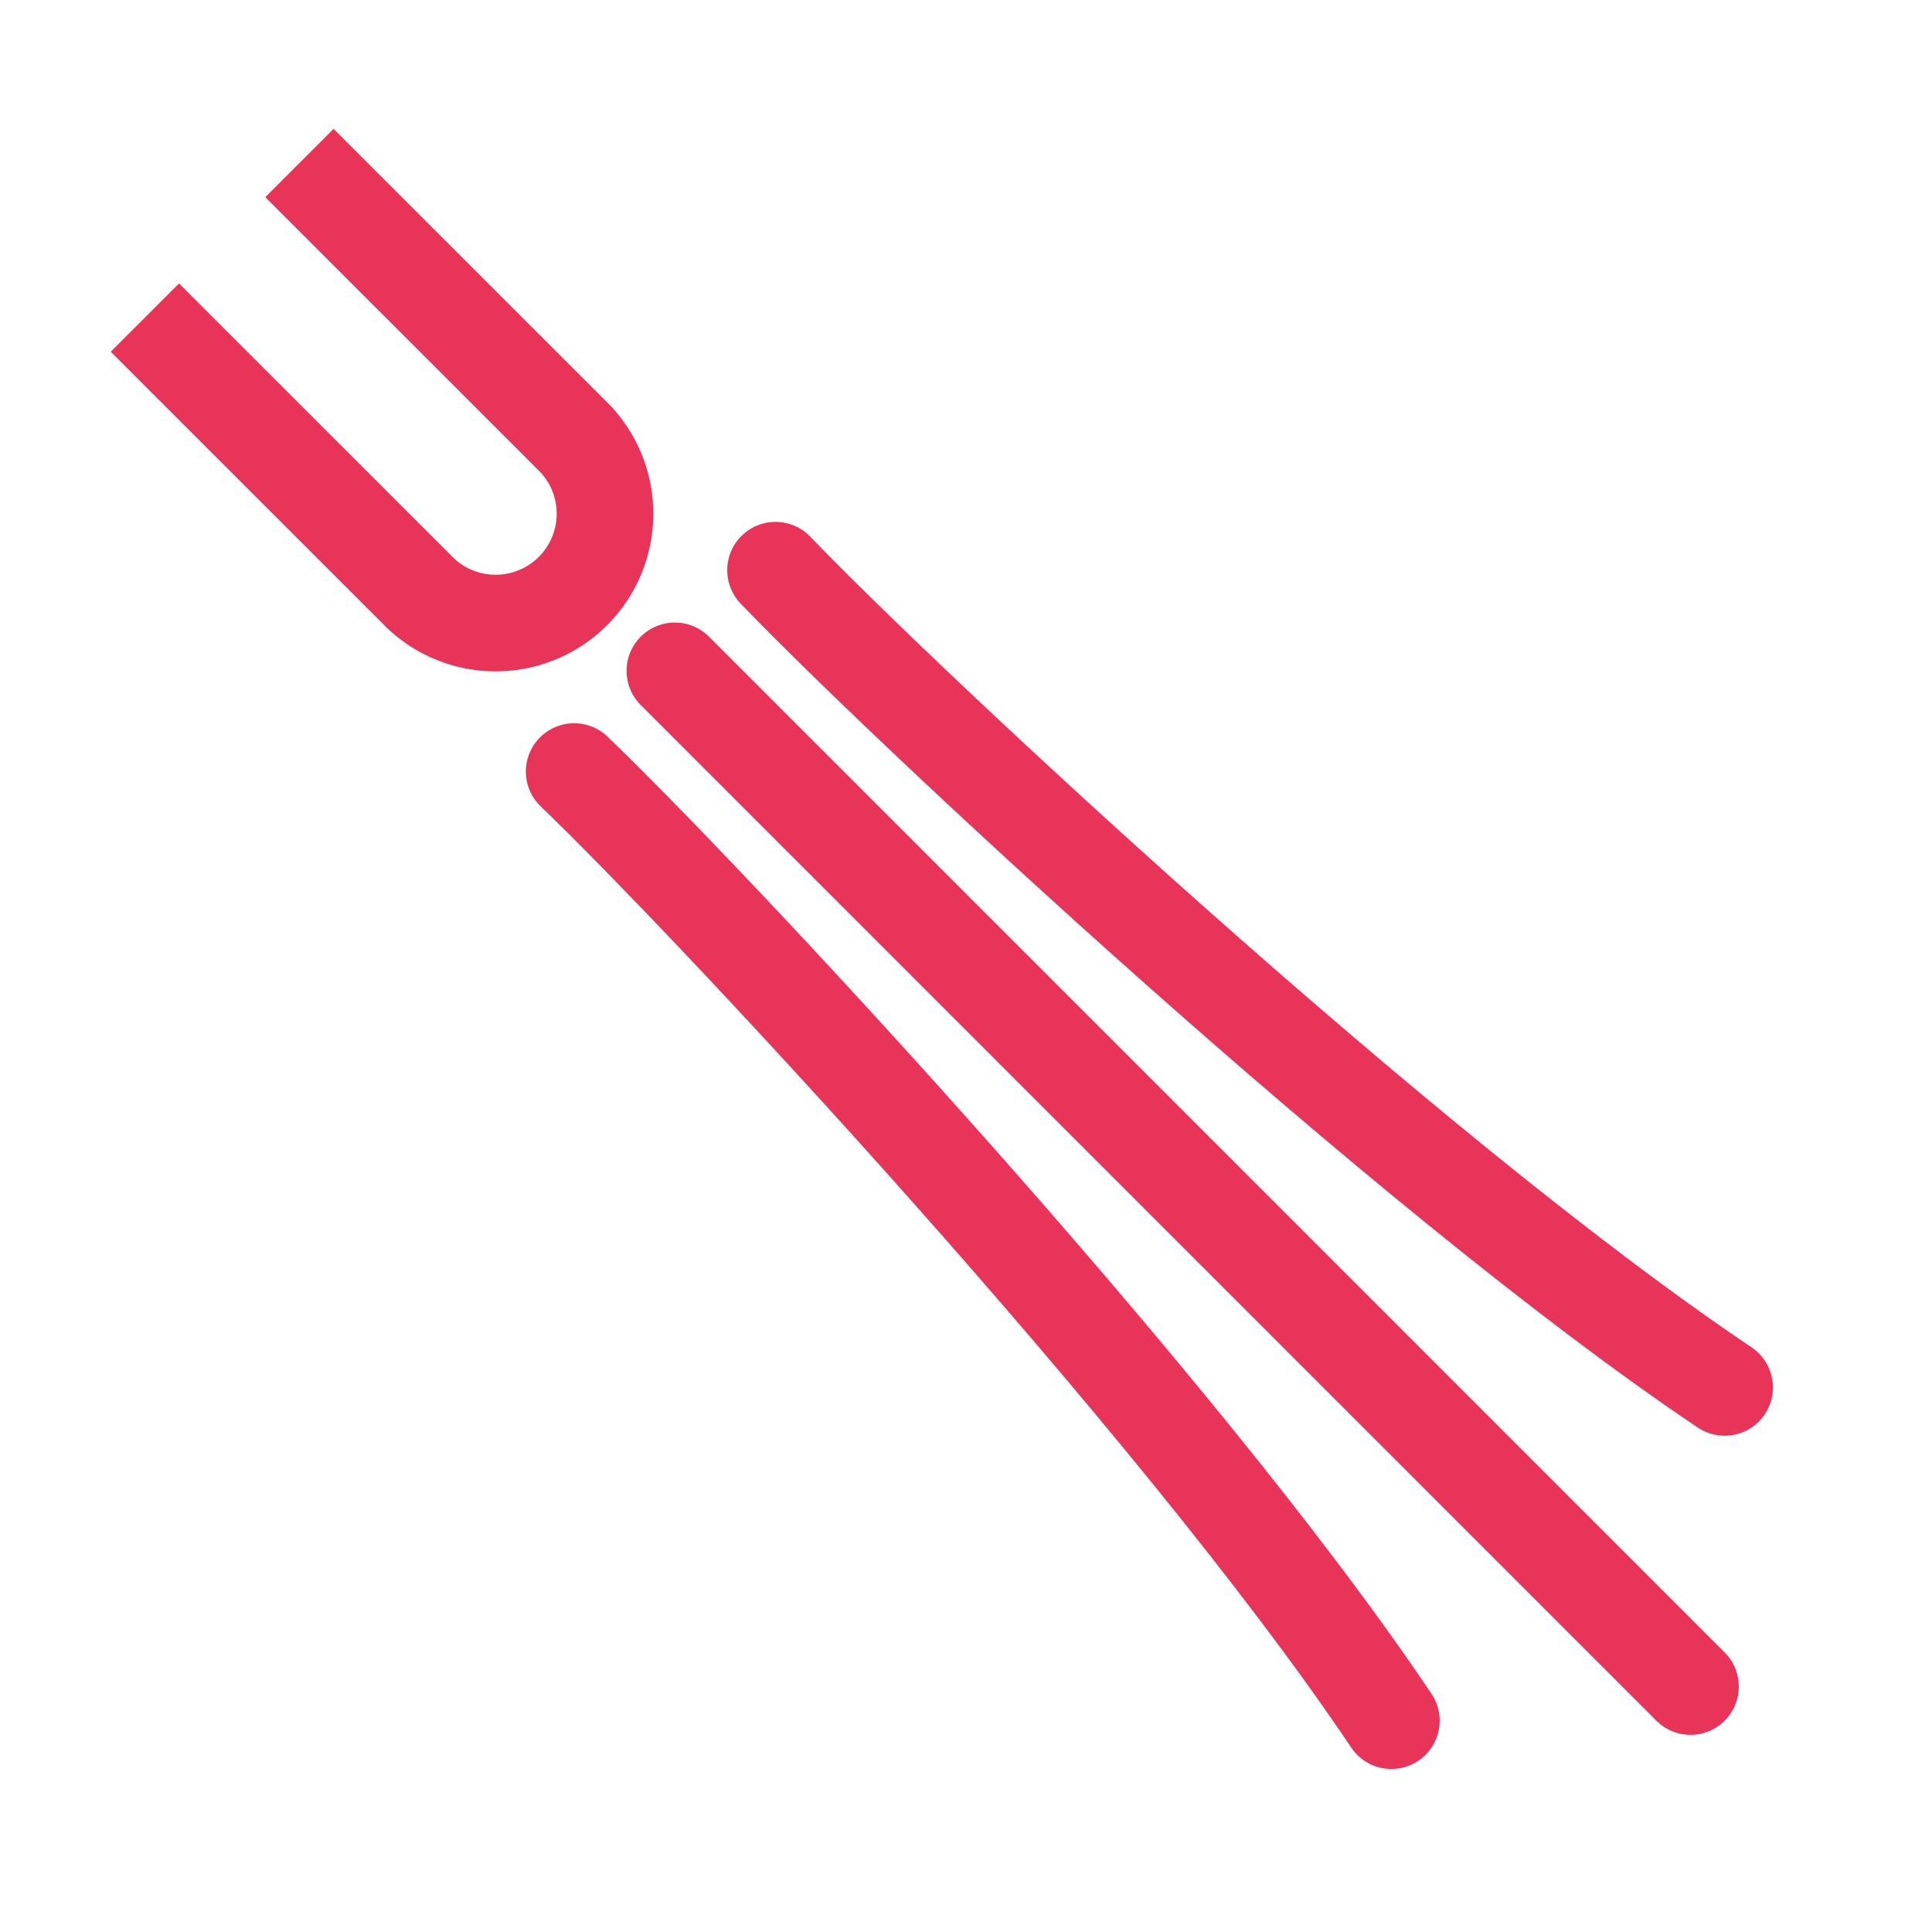
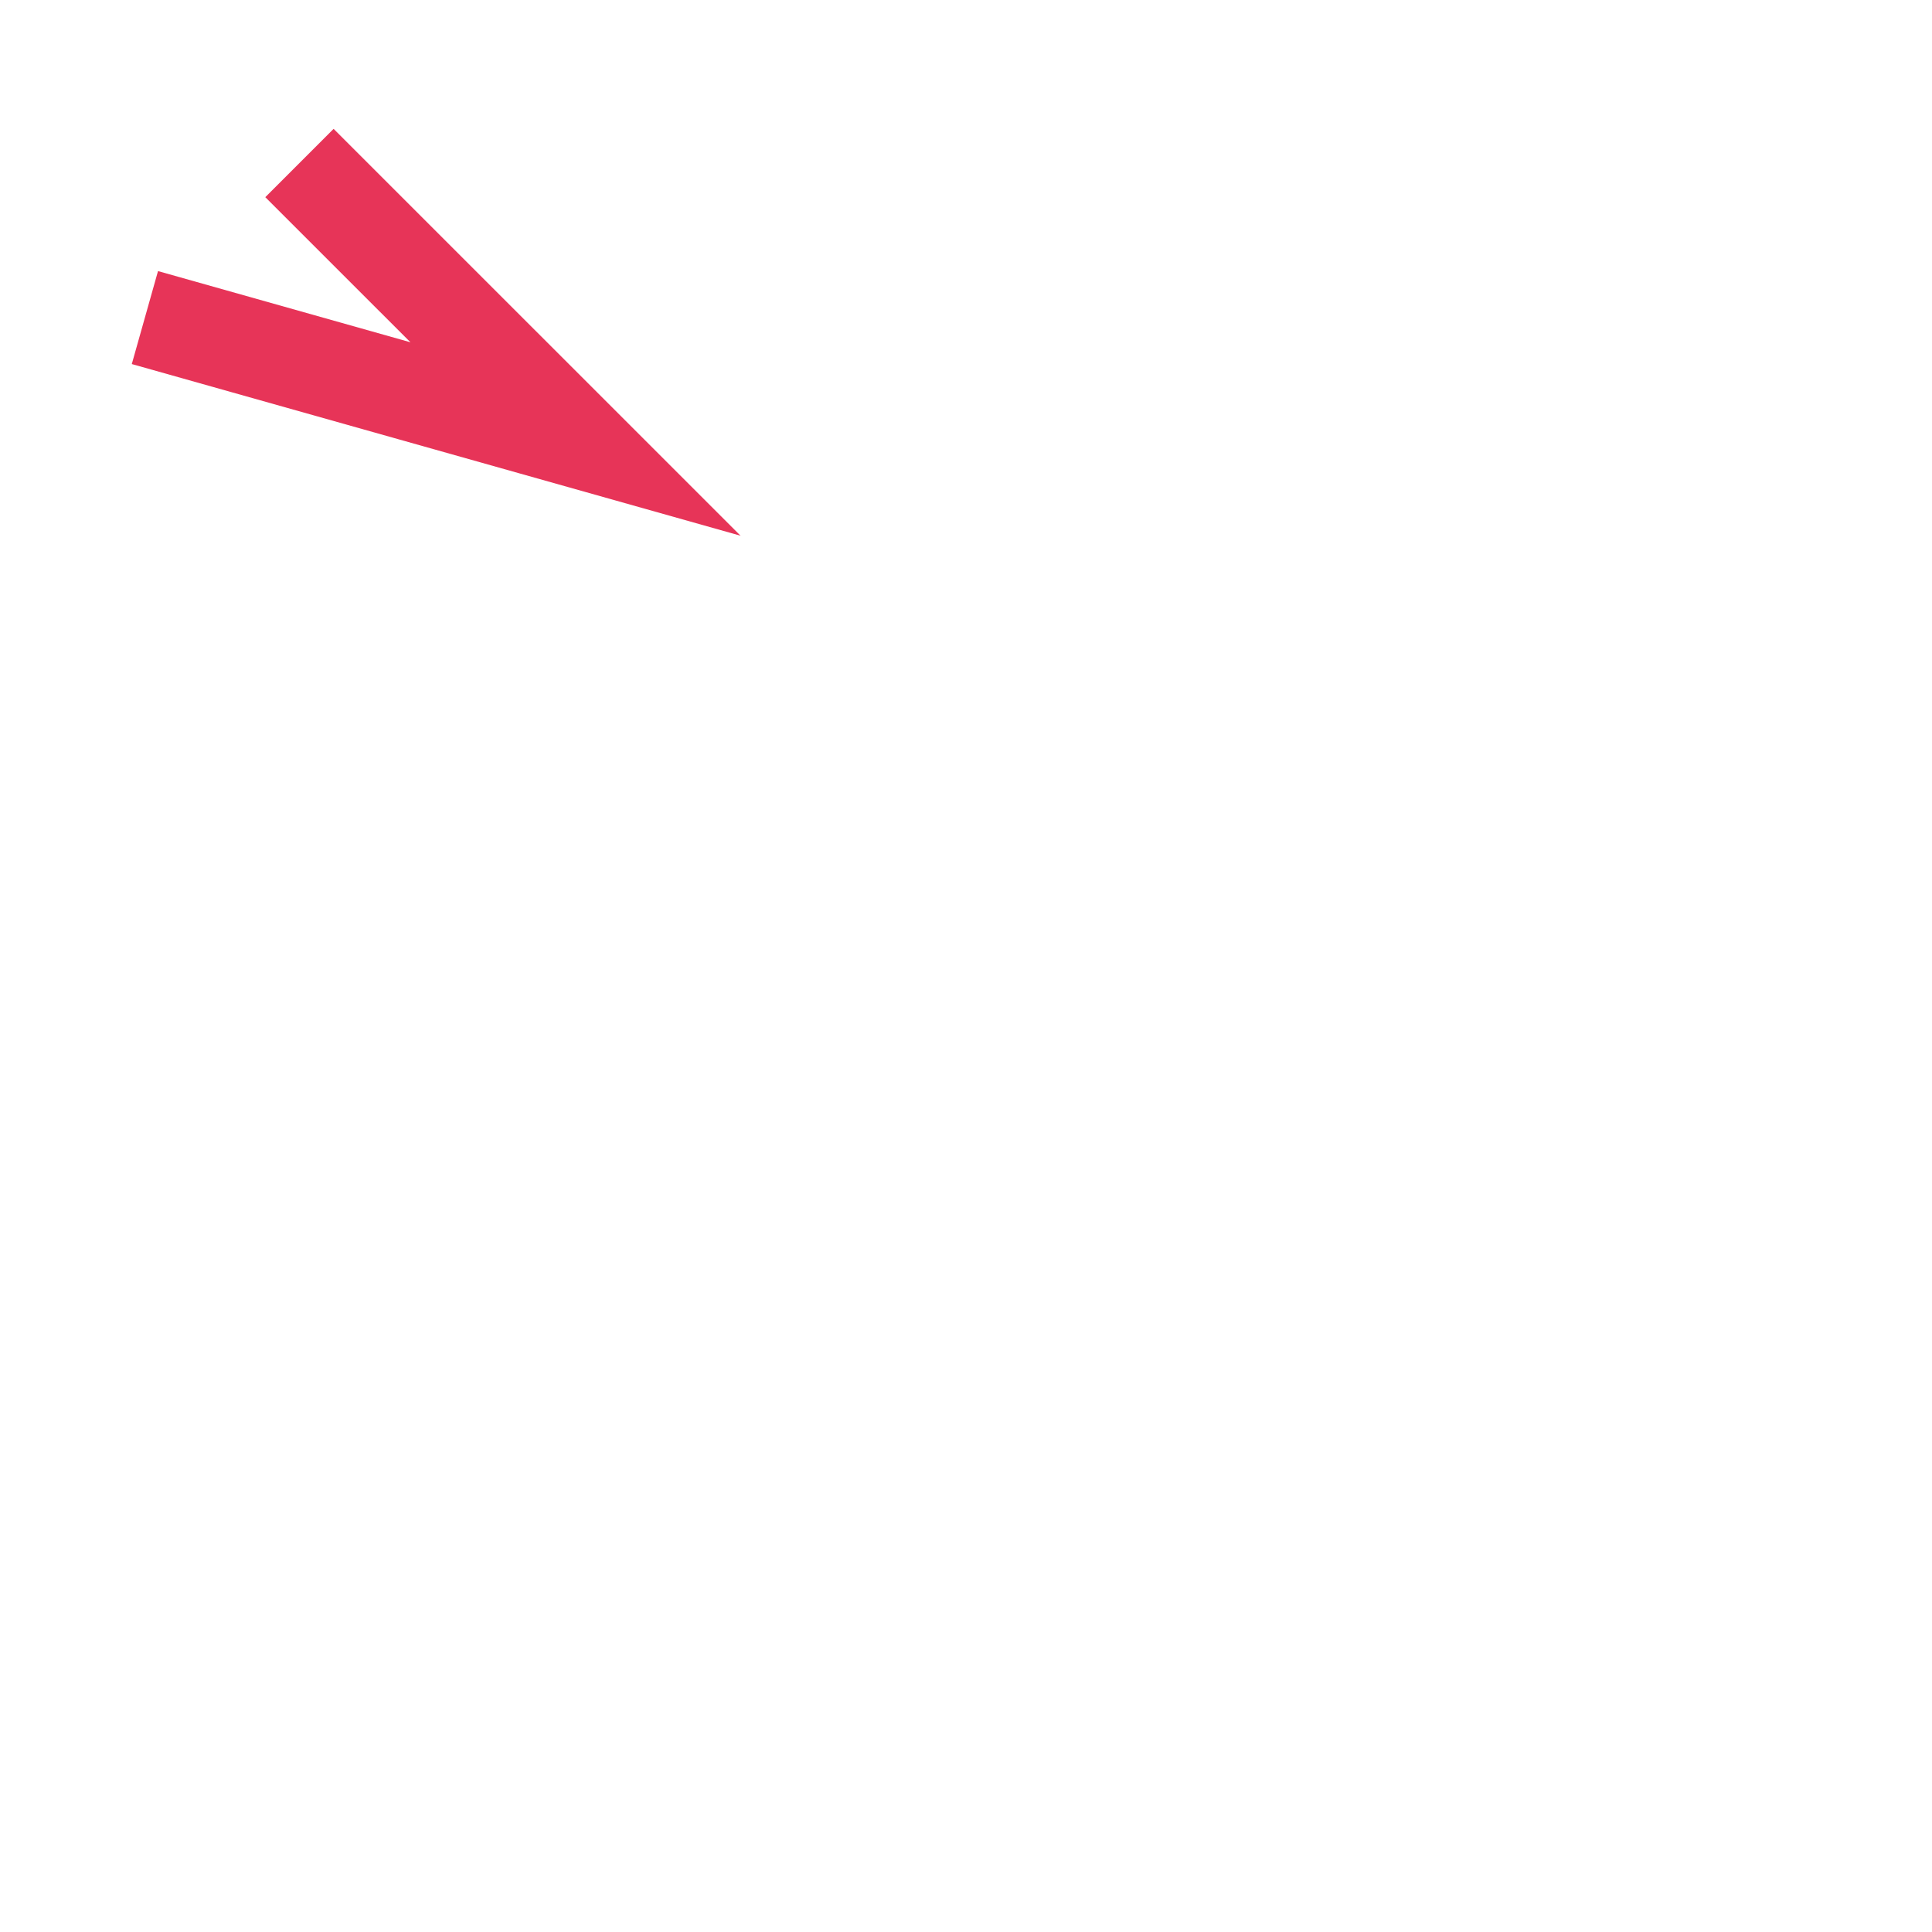
<svg xmlns="http://www.w3.org/2000/svg" xml:space="preserve" fill-rule="evenodd" clip-rule="evenodd" width="40" height="40" viewBox="0 0 40 40">
-   <path fill="none" stroke="#e73458" stroke-width="2" d="m6.2 3.375 5.715 5.714a2.264 2.264 0 0 1-3.2 3.2L3 6.575" />
-   <path fill="none" stroke="#e73458" stroke-linecap="round" stroke-width="2" d="M16.056 11.805c2.643 2.757 13.003 12.457 19.651 16.92M13.972 13.889 35 34.918M11.887 15.974c2.757 2.643 12.457 13.003 16.92 19.651" />
+   <path fill="none" stroke="#e73458" stroke-width="2" d="m6.2 3.375 5.715 5.714L3 6.575" />
</svg>